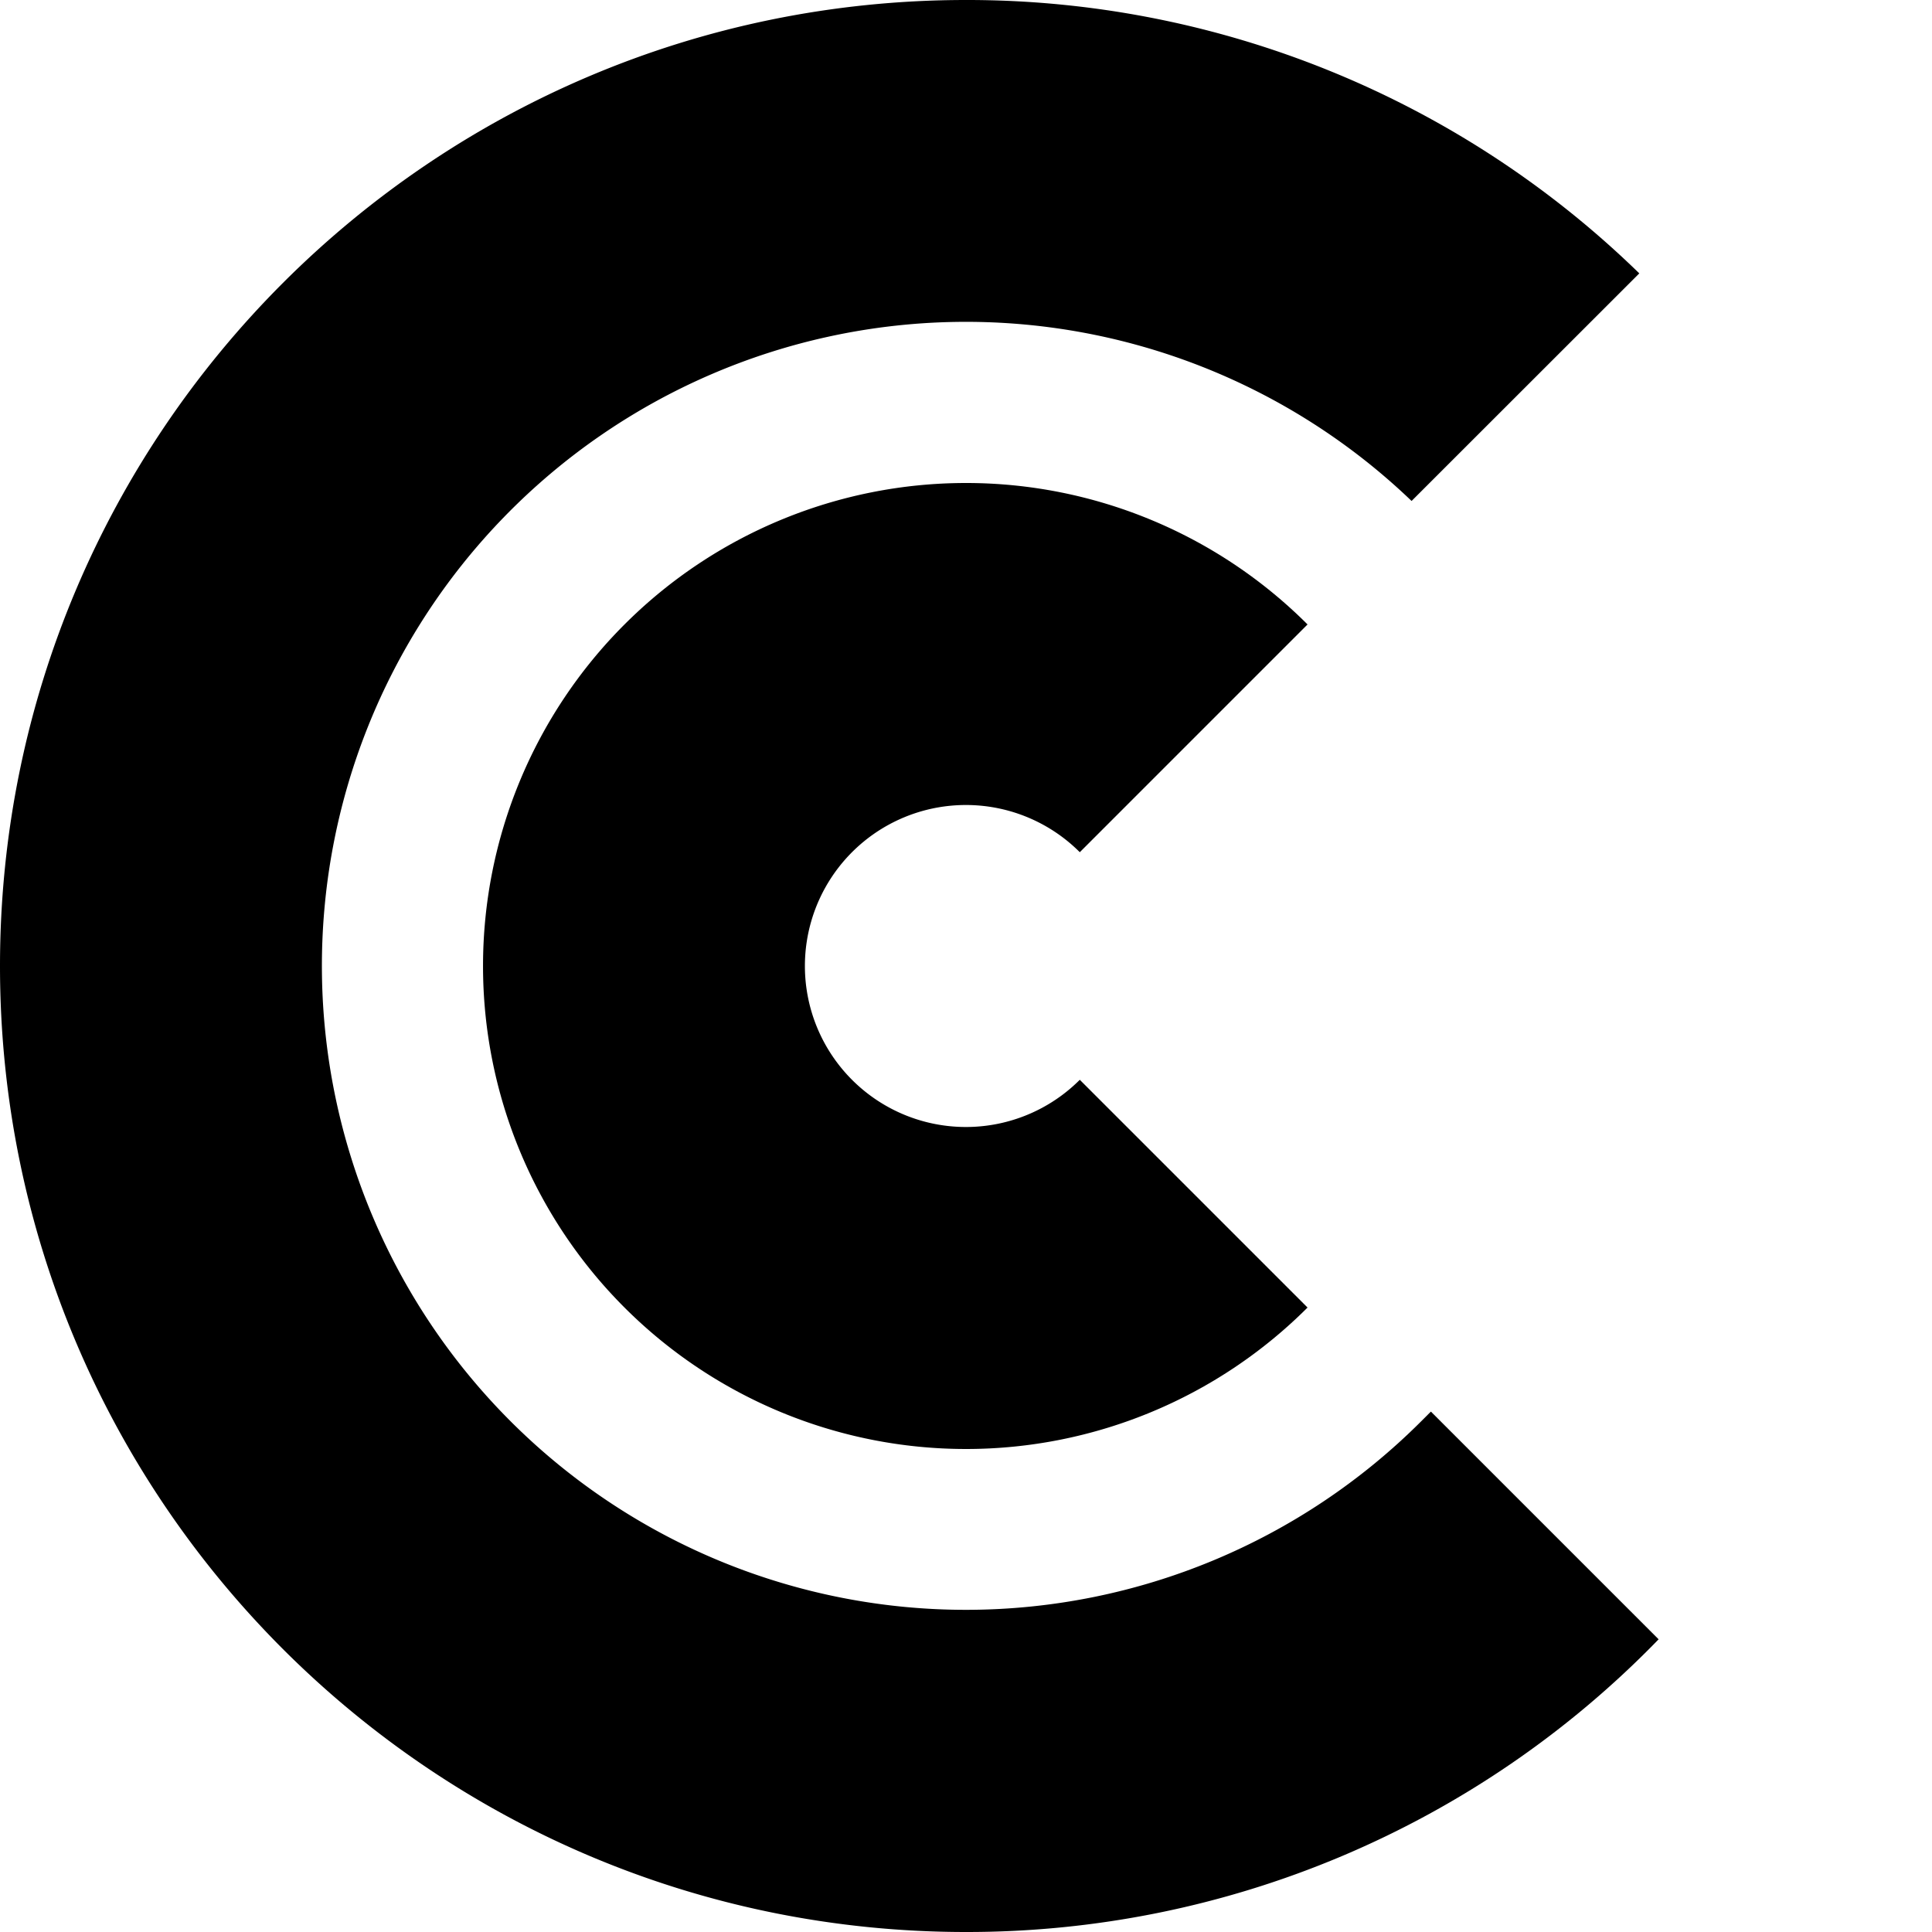
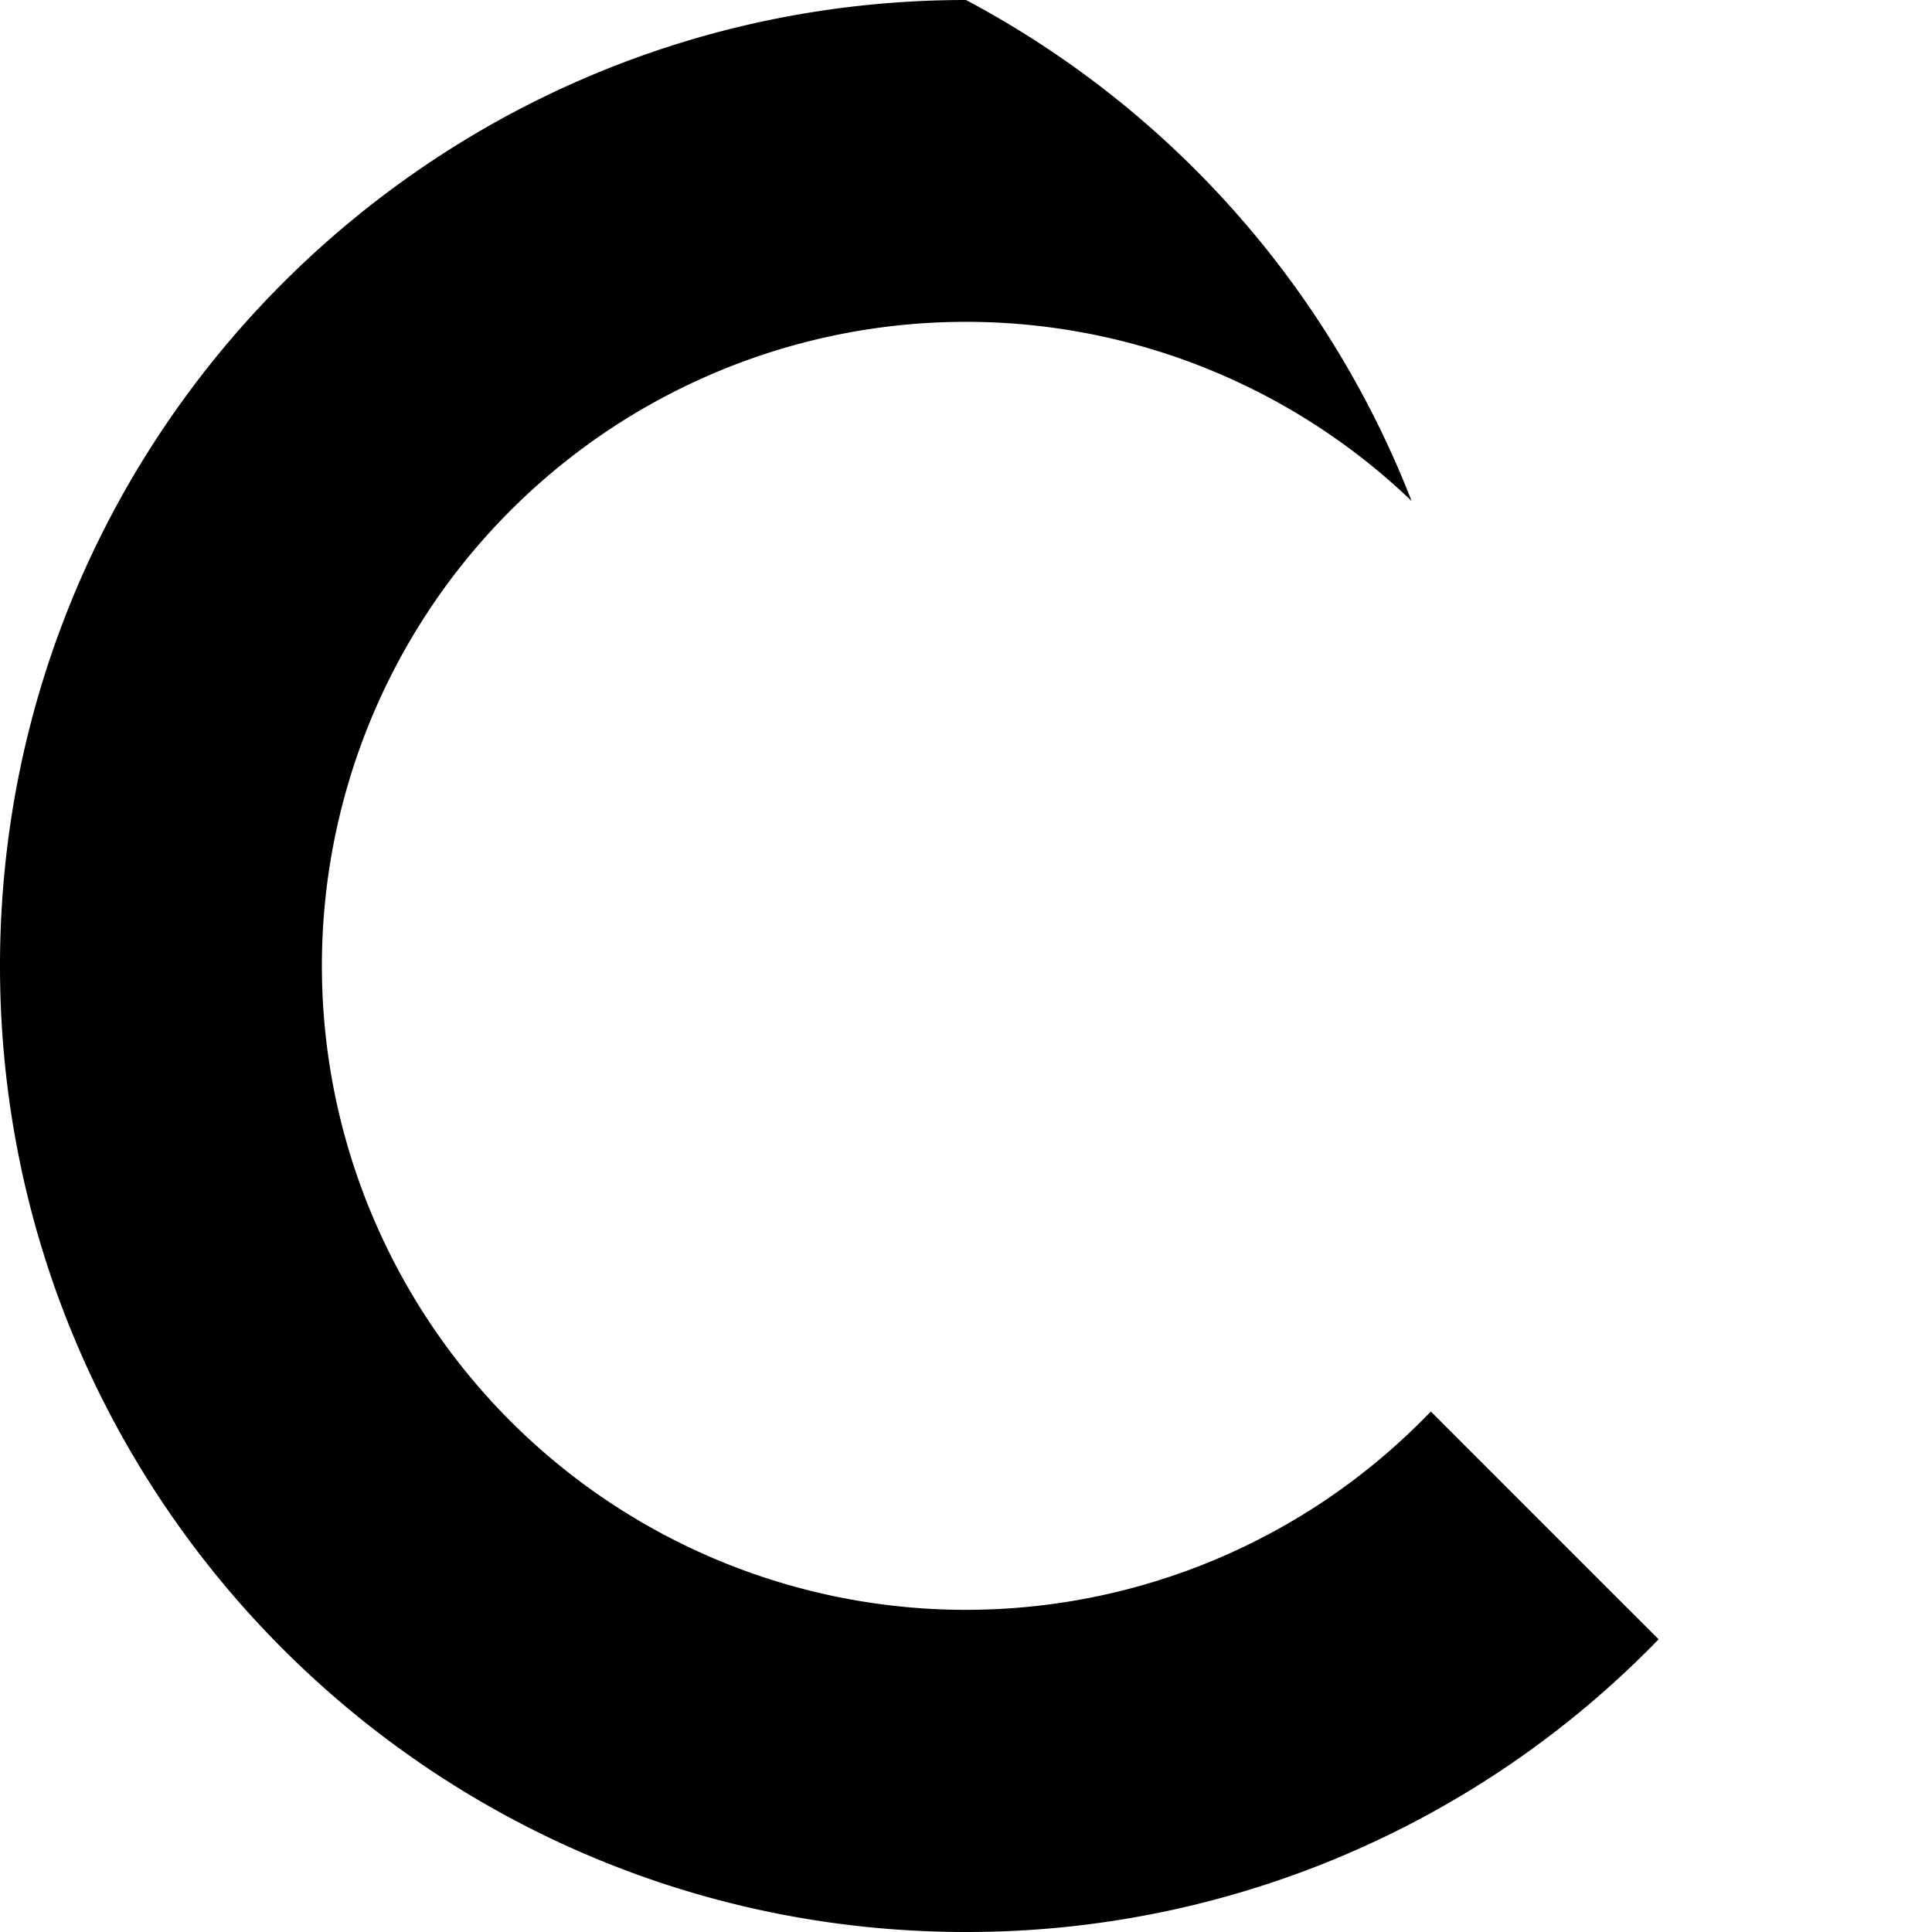
<svg xmlns="http://www.w3.org/2000/svg" viewBox="0 0 600 600">
  <title>Pictos_2020 v01</title>
-   <path d="M444.38,438.38c-1,1-2,2-3,3a200,200,0,1,1-3-285.8L509.1,84.9A299,299,0,0,0,300,0C134.31,0,0,134.31,0,300S134.31,600,300,600a299.1,299.1,0,0,0,215.1-90.9Z" />
-   <path d="M335.34,335.34a50,50,0,1,1,0-70.68l70.73-70.73a150,150,0,1,0,0,212.14Z" />
+   <path d="M444.38,438.38c-1,1-2,2-3,3a200,200,0,1,1-3-285.8A299,299,0,0,0,300,0C134.31,0,0,134.31,0,300S134.31,600,300,600a299.1,299.1,0,0,0,215.1-90.9Z" />
</svg>